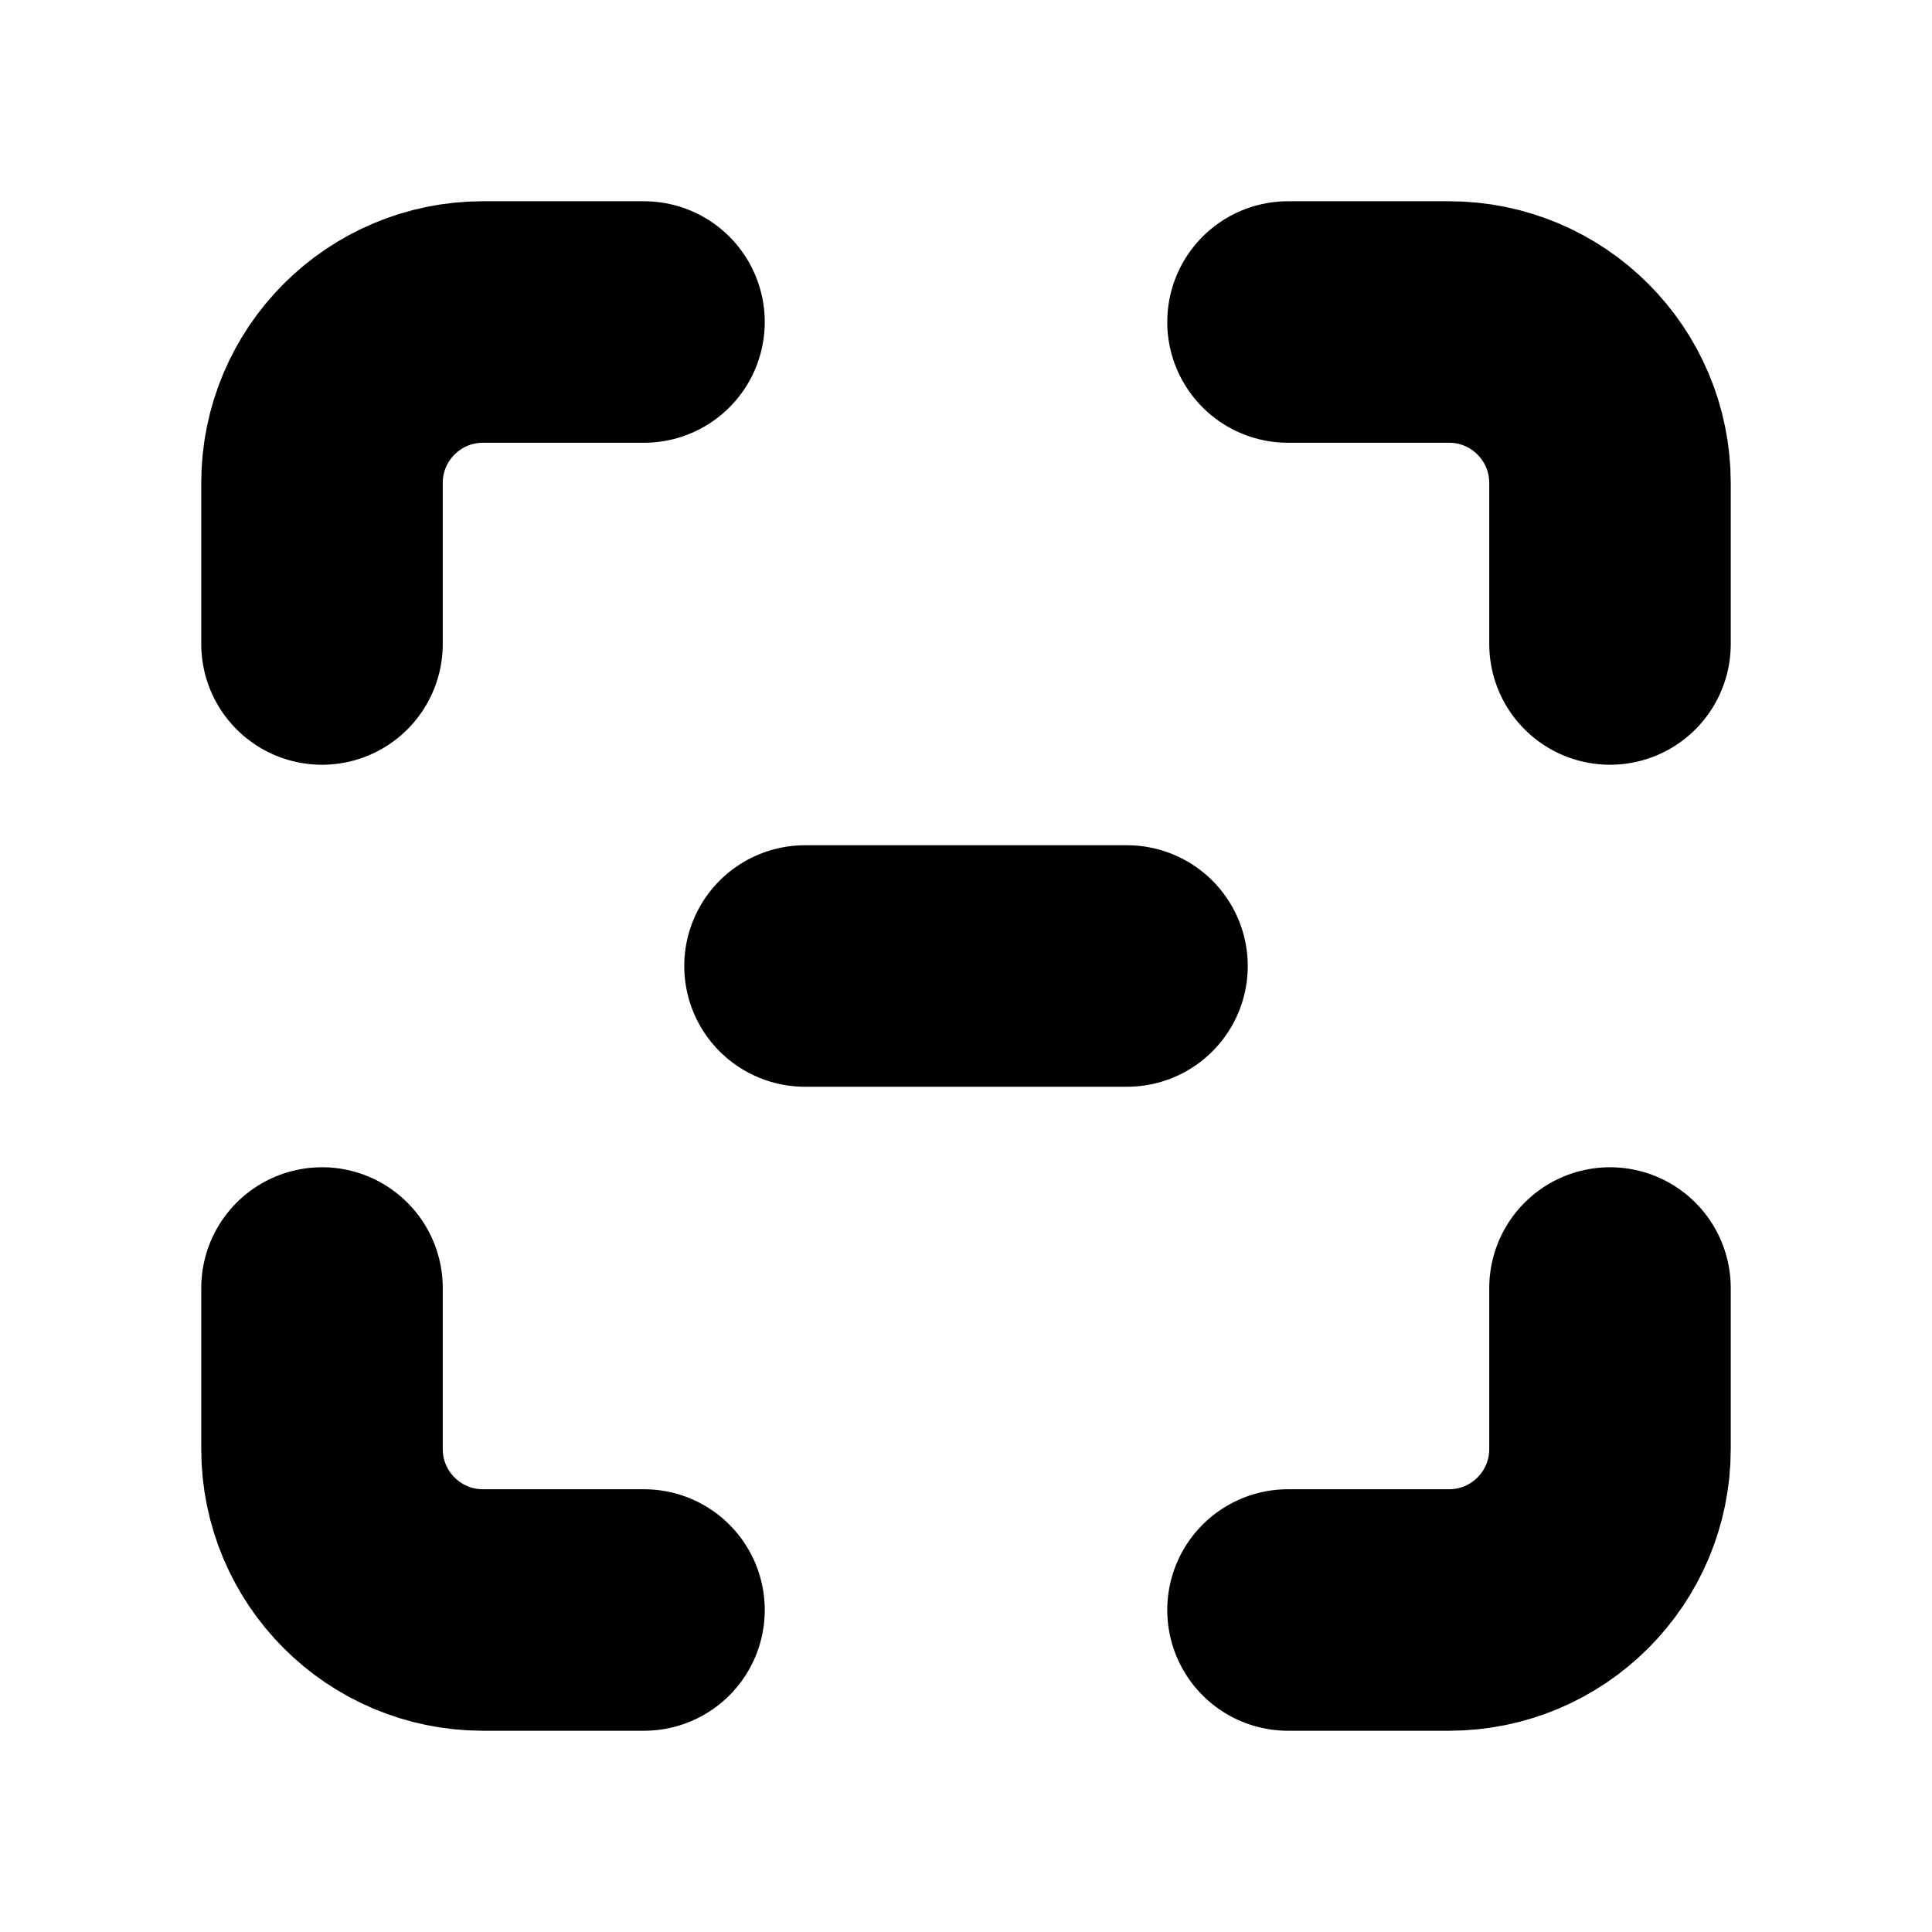
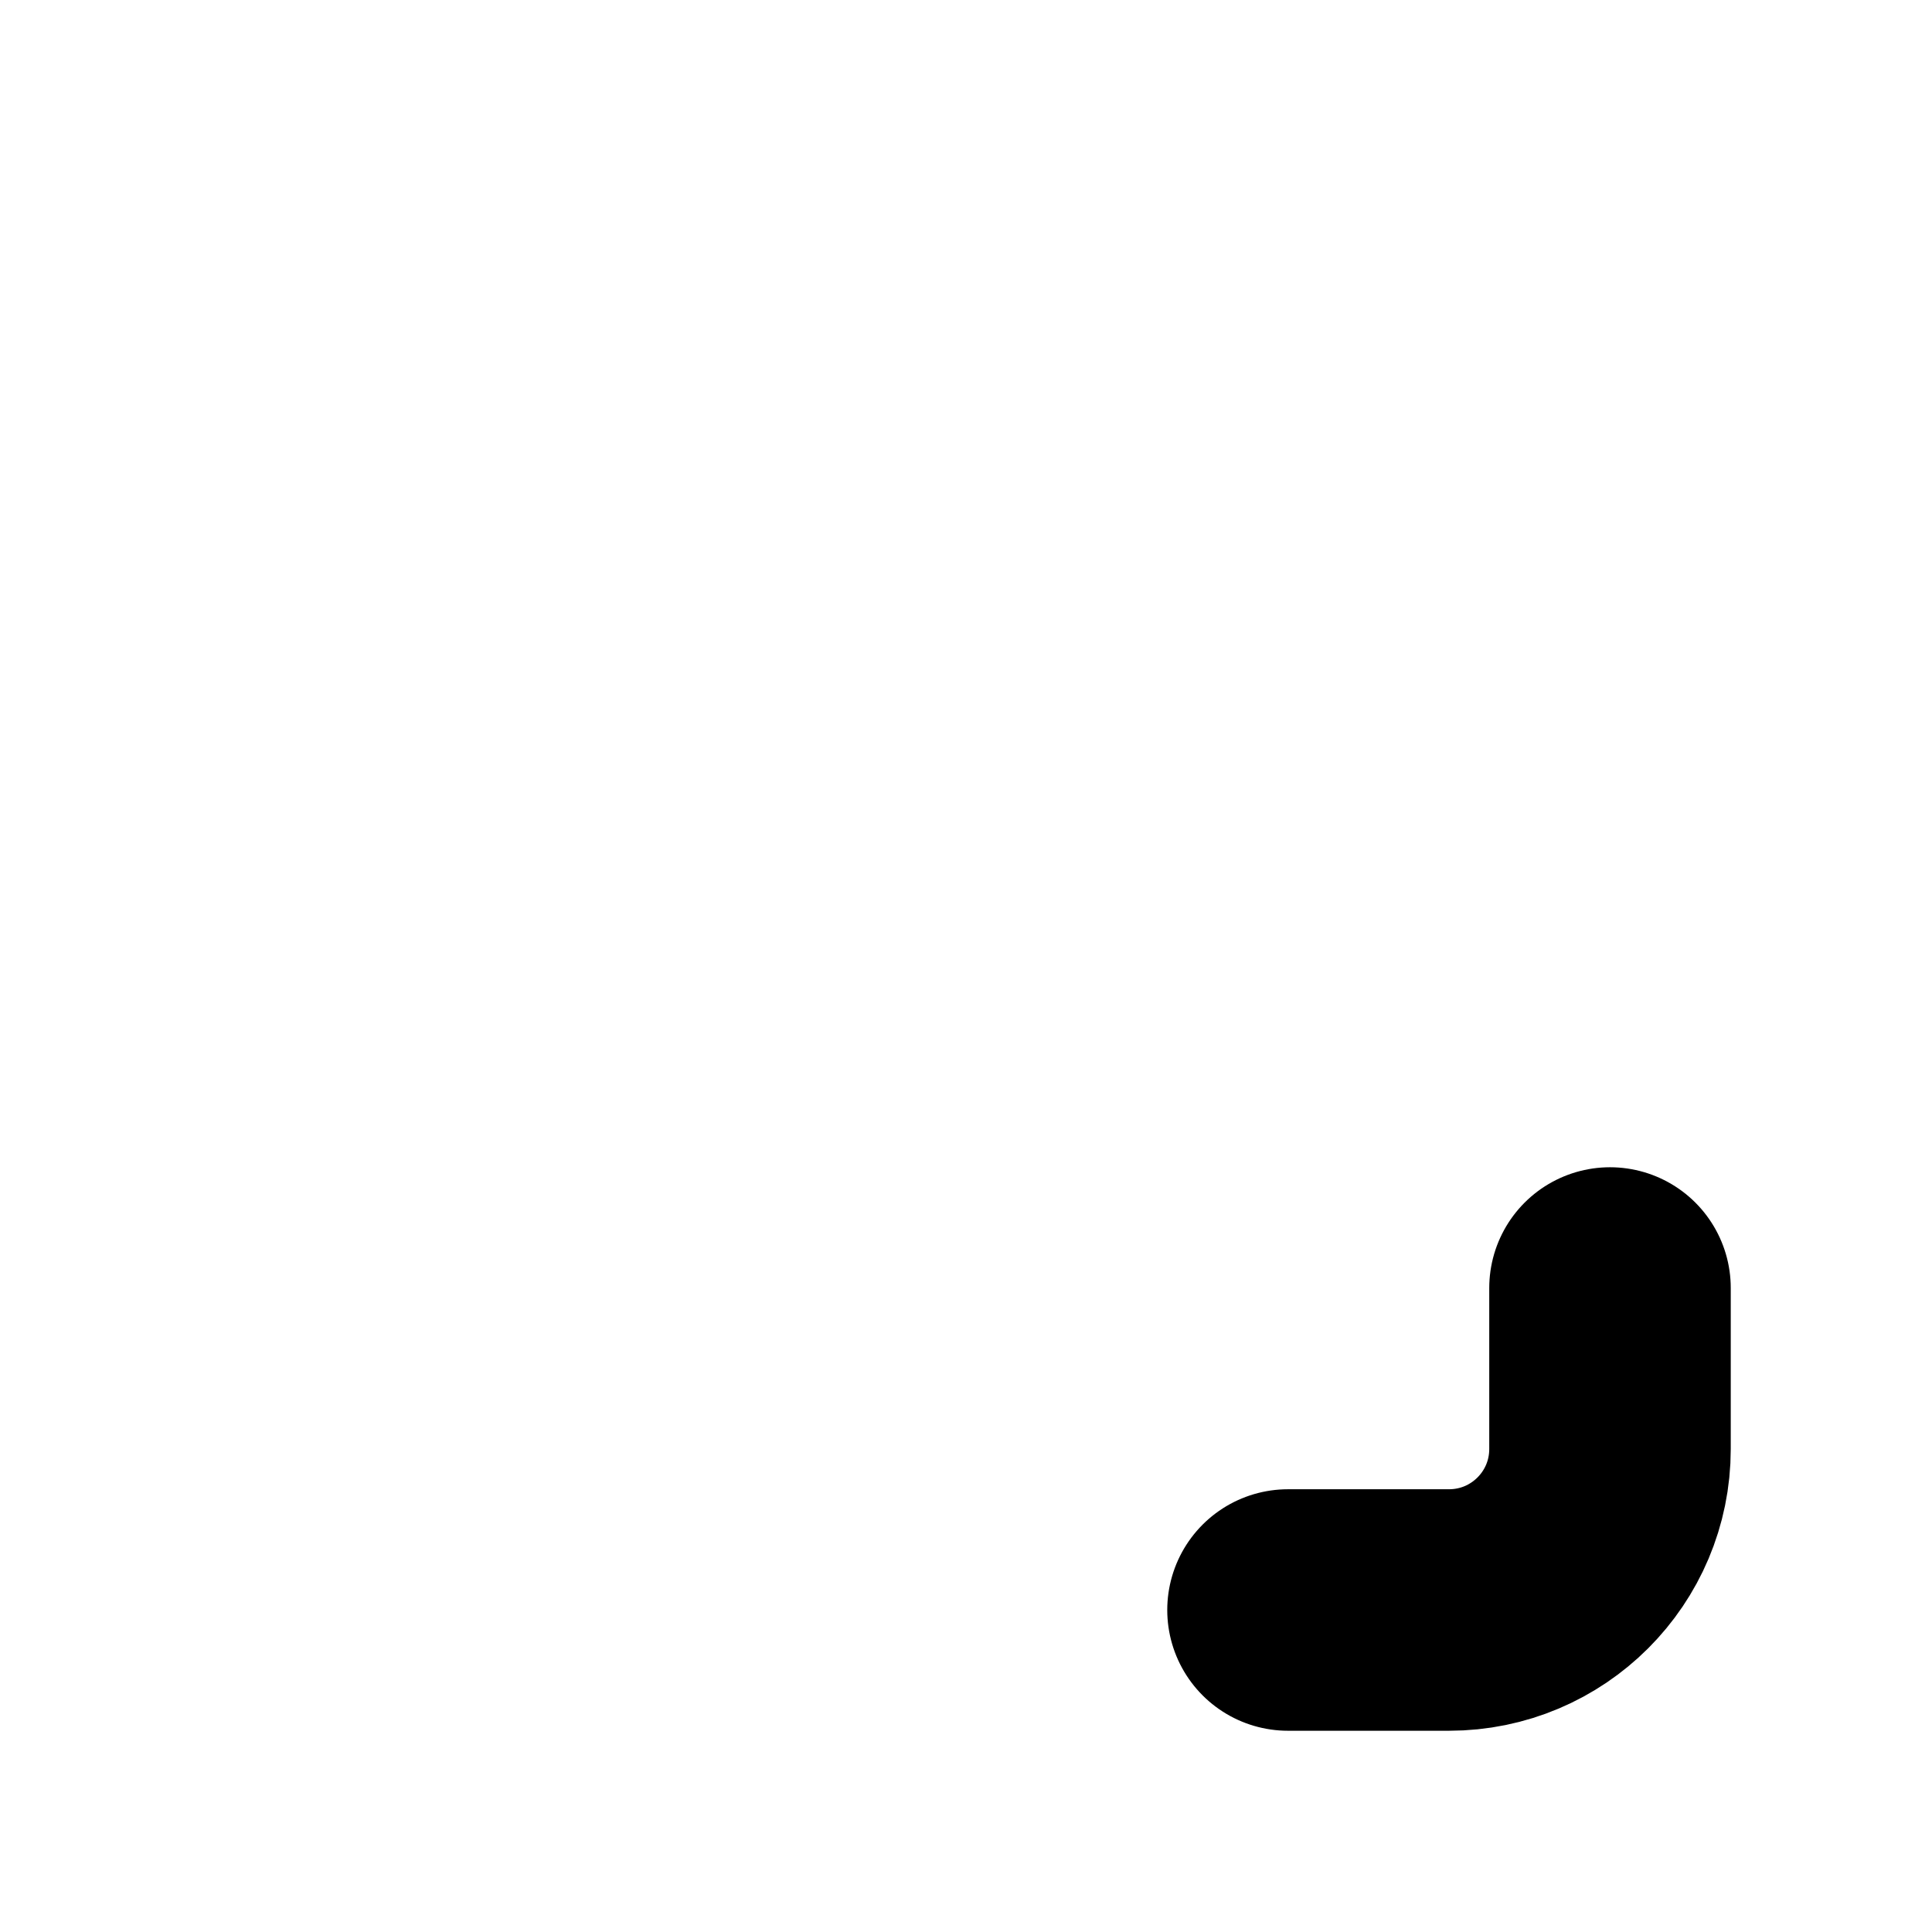
<svg xmlns="http://www.w3.org/2000/svg" viewBox="0 0 24 24" fill="none">
-   <path d="M4 8V6C4 4.895 4.895 4 6 4H8" stroke="#000000" stroke-width="3" stroke-linecap="round" stroke-linejoin="round" />
-   <path d="M16 4H18C19.105 4 20 4.895 20 6V8" stroke="#000000" stroke-width="3" stroke-linecap="round" stroke-linejoin="round" />
-   <path d="M4 16V18C4 19.105 4.895 20 6 20H8" stroke="#000000" stroke-width="3" stroke-linecap="round" stroke-linejoin="round" />
  <path d="M16 20H18C19.105 20 20 19.105 20 18V16" stroke="#000000" stroke-width="3" stroke-linecap="round" stroke-linejoin="round" />
-   <path d="M10 12H14" stroke="#000000" stroke-width="3" stroke-linecap="round" stroke-linejoin="round" />
</svg>